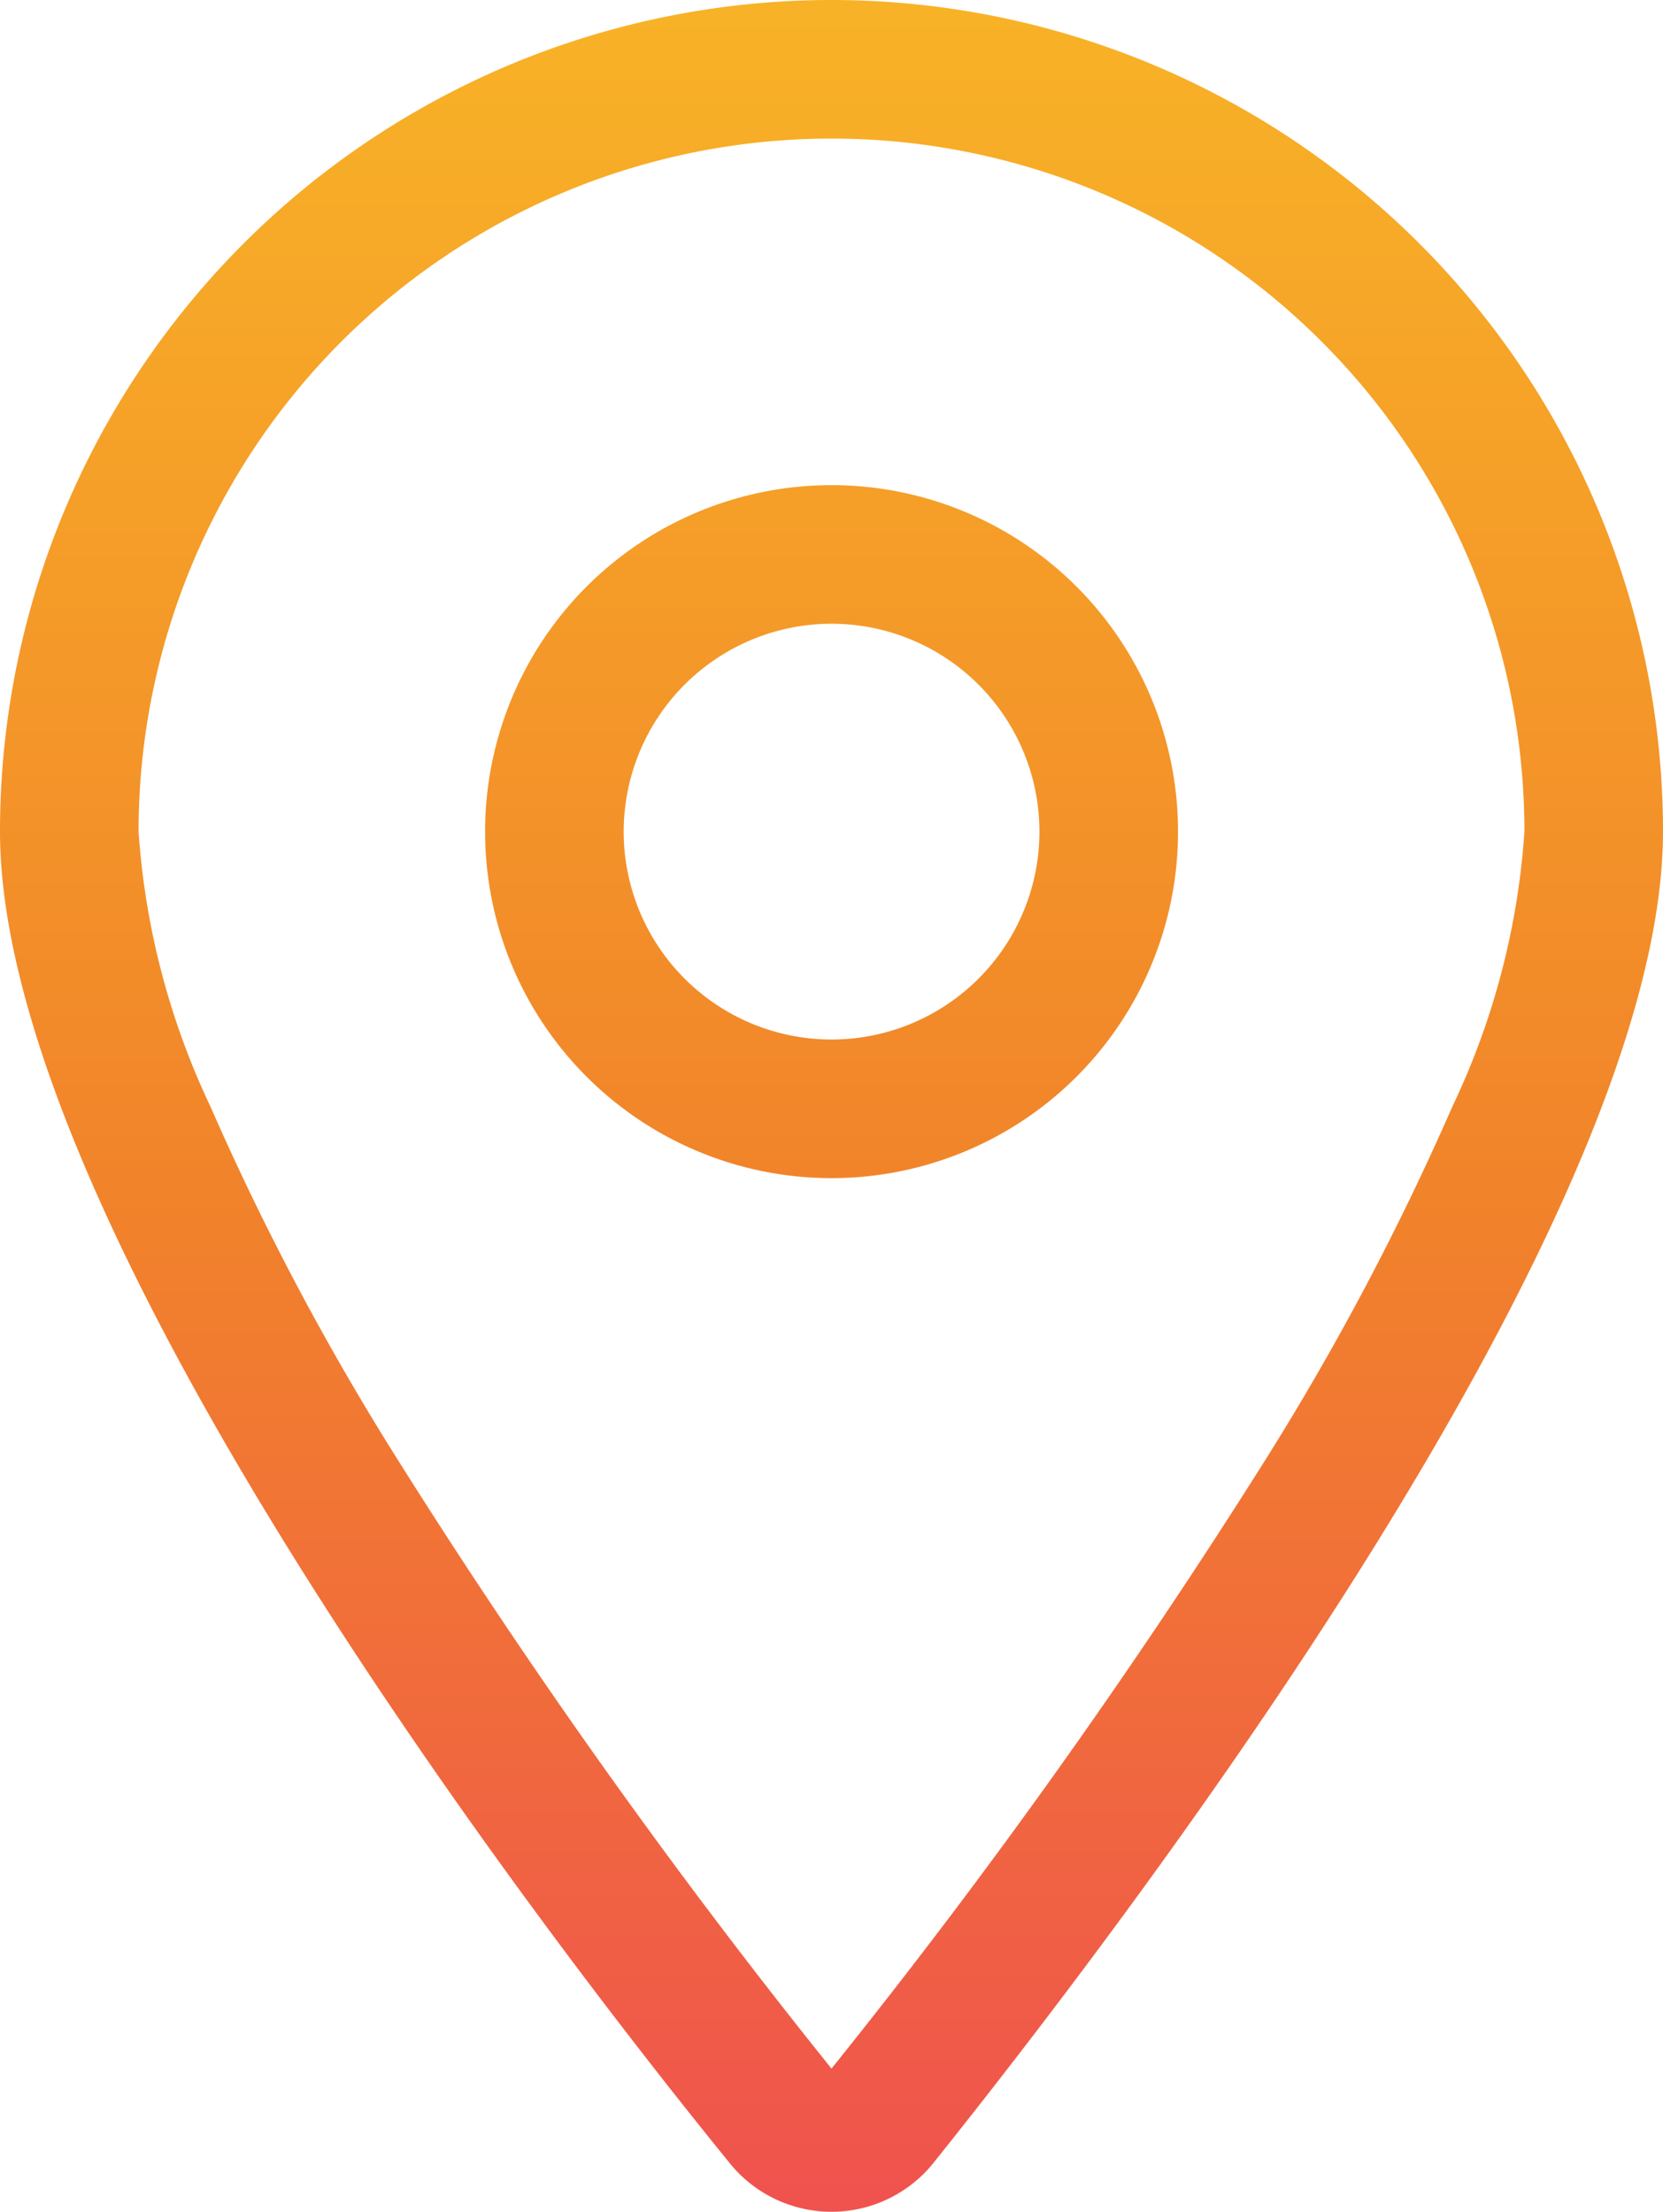
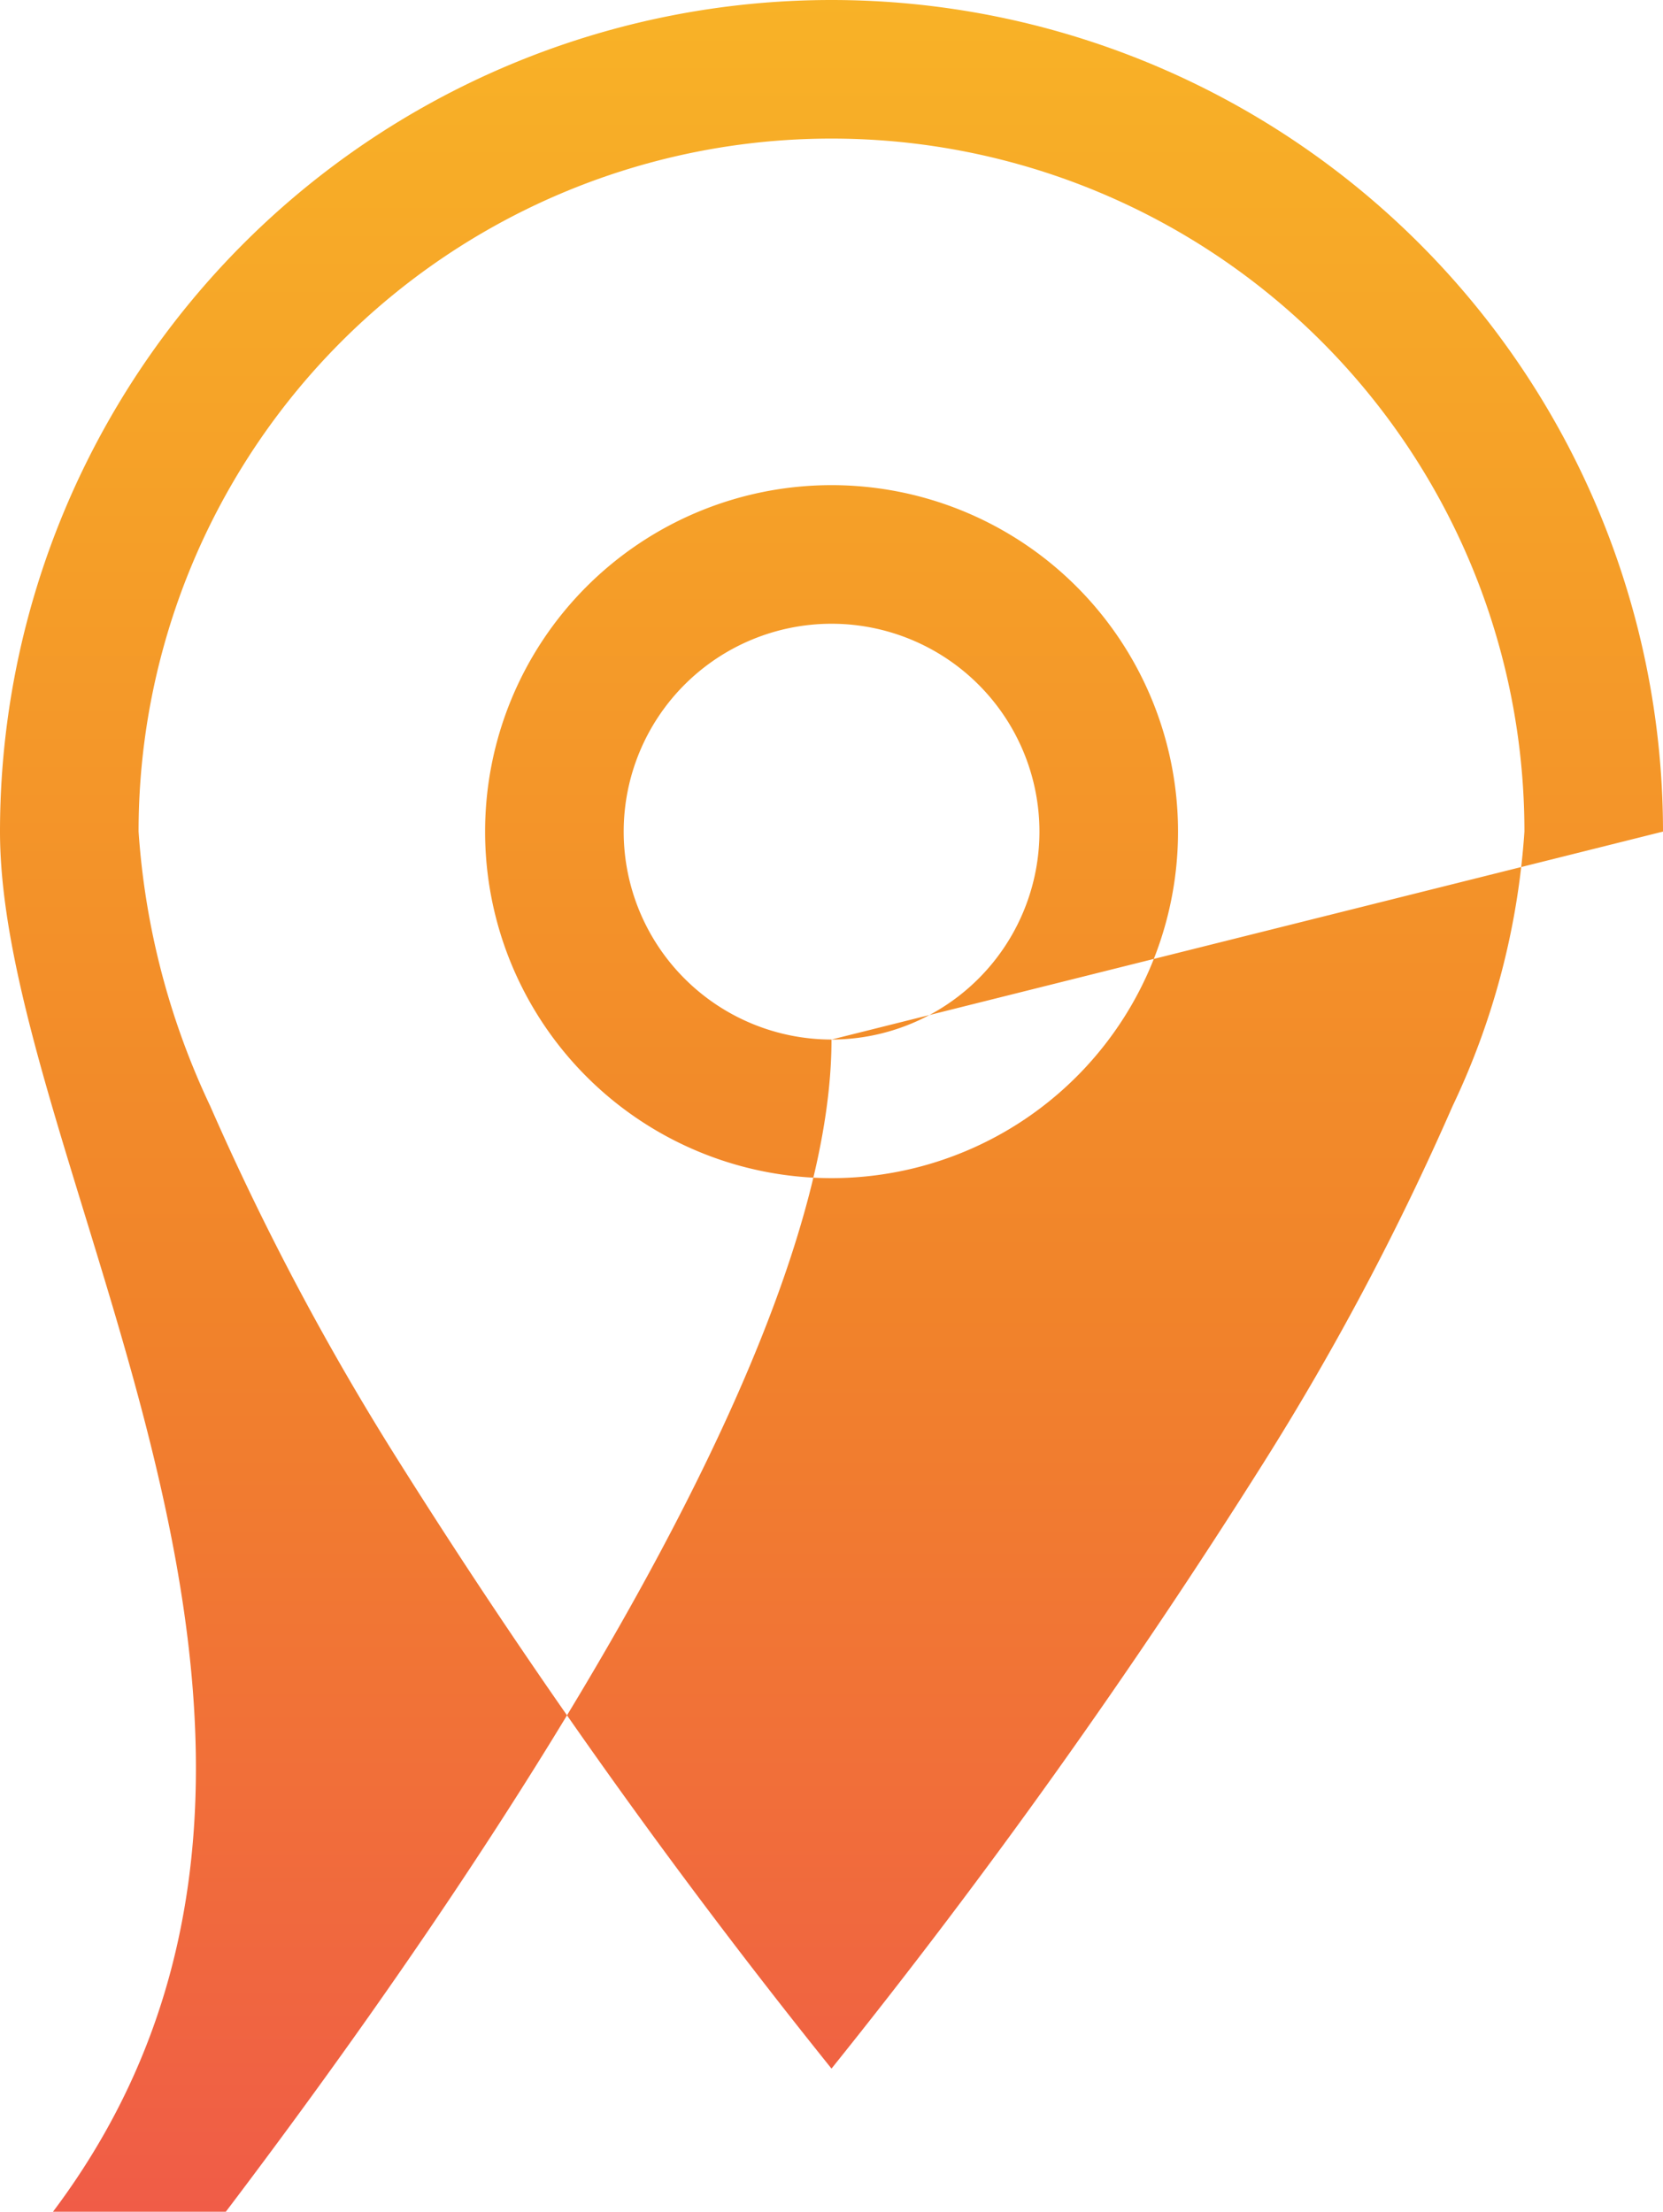
<svg xmlns="http://www.w3.org/2000/svg" width="13.5" height="17.953" viewBox="0 0 13.5 17.953">
  <defs>
    <linearGradient id="linear-gradient" x1="0.5" x2="0.5" y2="1" gradientUnits="objectBoundingBox">
      <stop offset="0" stop-color="#f8b227" />
      <stop offset="0.542" stop-color="#f1832a" />
      <stop offset="1" stop-color="#f0534e" />
    </linearGradient>
  </defs>
-   <path id="Trazado_5131" data-name="Trazado 5131" d="M9.563-9A2.812,2.812,0,0,1,6.75-6.187,2.812,2.812,0,0,1,3.938-9,2.812,2.812,0,0,1,6.75-11.812,2.812,2.812,0,0,1,9.563-9ZM6.75-7.312A1.688,1.688,0,0,0,8.438-9,1.688,1.688,0,0,0,6.75-10.687,1.688,1.688,0,0,0,5.063-9,1.688,1.688,0,0,0,6.75-7.312ZM13.5-9c0,3.073-4.113,8.543-5.917,10.8a1.062,1.062,0,0,1-1.666,0C4.082-.457,0-5.927,0-9a6.75,6.75,0,0,1,6.75-6.75A6.751,6.751,0,0,1,13.5-9ZM6.75-14.625A5.623,5.623,0,0,0,1.125-9a6.17,6.17,0,0,0,.582,2.229A21.779,21.779,0,0,0,3.239-3.885,52.58,52.58,0,0,0,6.75,1.041a52.819,52.819,0,0,0,3.512-4.925A21.868,21.868,0,0,0,11.791-6.77,6.127,6.127,0,0,0,12.375-9,5.623,5.623,0,0,0,6.75-14.625Z" transform="translate(0 15.75)" fill="url(#linear-gradient)" />
+   <path id="Trazado_5131" data-name="Trazado 5131" d="M9.563-9A2.812,2.812,0,0,1,6.75-6.187,2.812,2.812,0,0,1,3.938-9,2.812,2.812,0,0,1,6.75-11.812,2.812,2.812,0,0,1,9.563-9ZM6.75-7.312A1.688,1.688,0,0,0,8.438-9,1.688,1.688,0,0,0,6.75-10.687,1.688,1.688,0,0,0,5.063-9,1.688,1.688,0,0,0,6.75-7.312Zc0,3.073-4.113,8.543-5.917,10.8a1.062,1.062,0,0,1-1.666,0C4.082-.457,0-5.927,0-9a6.75,6.75,0,0,1,6.75-6.75A6.751,6.751,0,0,1,13.5-9ZM6.75-14.625A5.623,5.623,0,0,0,1.125-9a6.17,6.17,0,0,0,.582,2.229A21.779,21.779,0,0,0,3.239-3.885,52.58,52.58,0,0,0,6.75,1.041a52.819,52.819,0,0,0,3.512-4.925A21.868,21.868,0,0,0,11.791-6.77,6.127,6.127,0,0,0,12.375-9,5.623,5.623,0,0,0,6.75-14.625Z" transform="translate(0 15.75)" fill="url(#linear-gradient)" />
</svg>